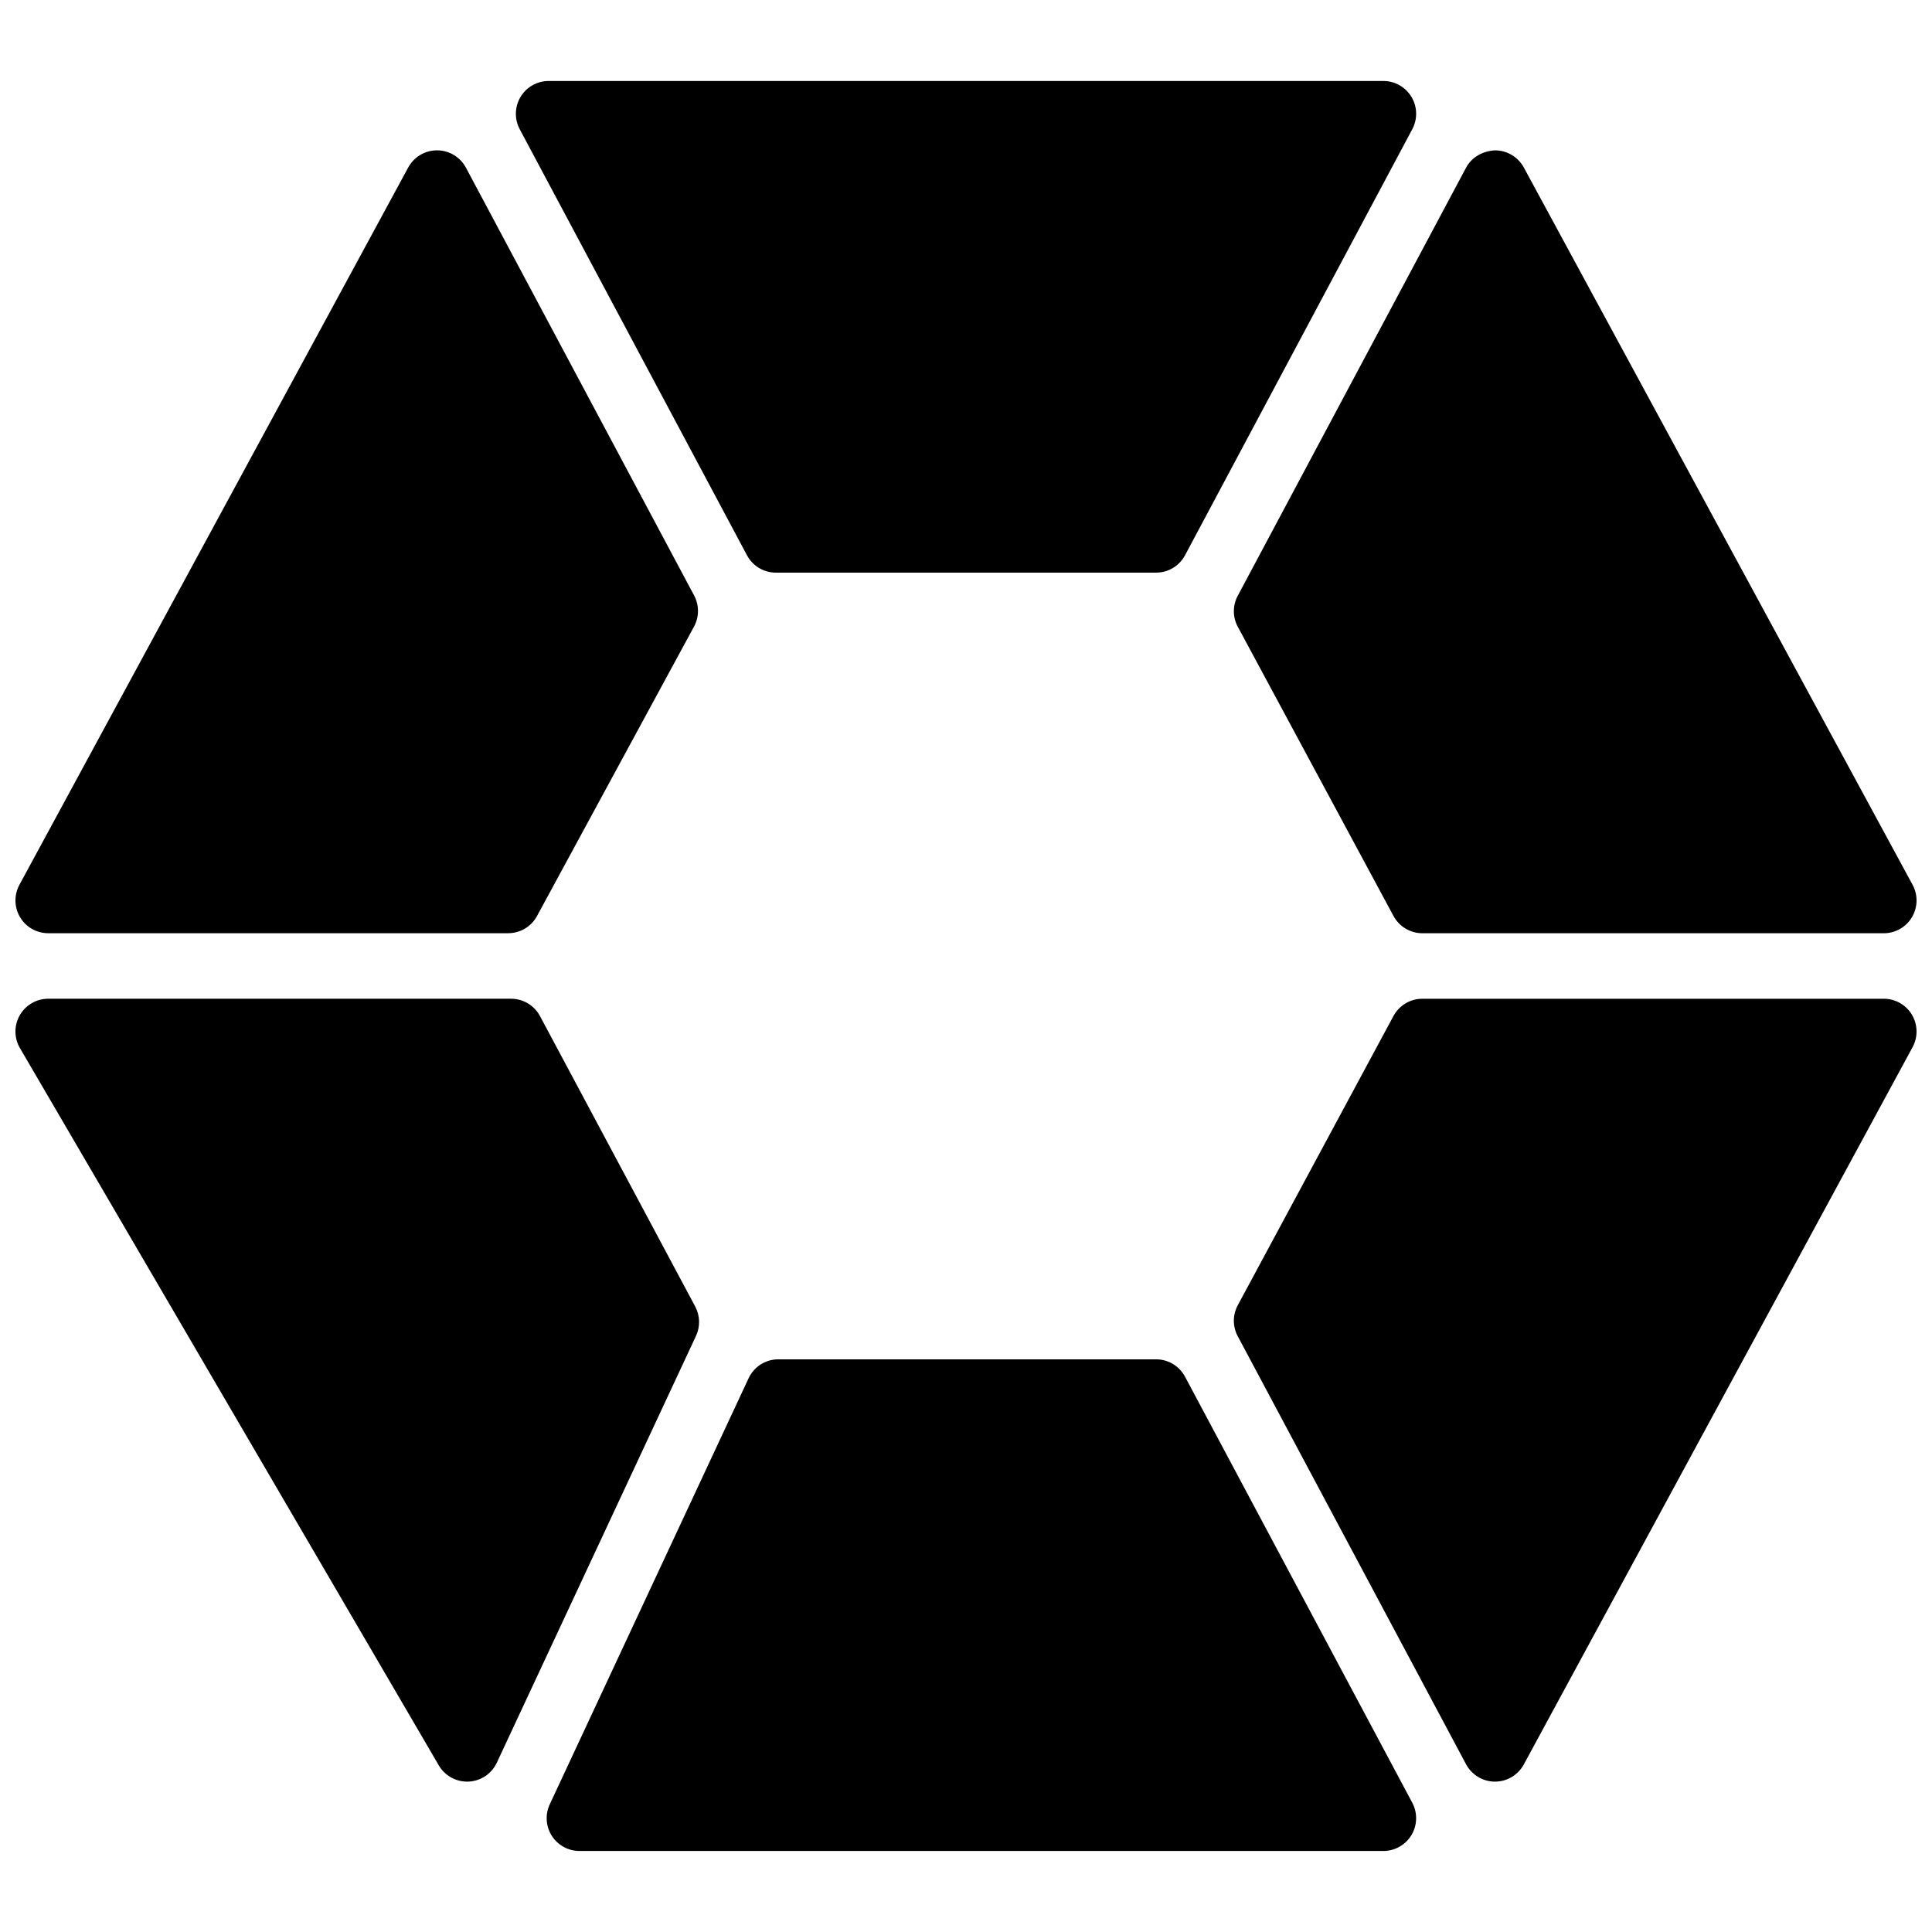
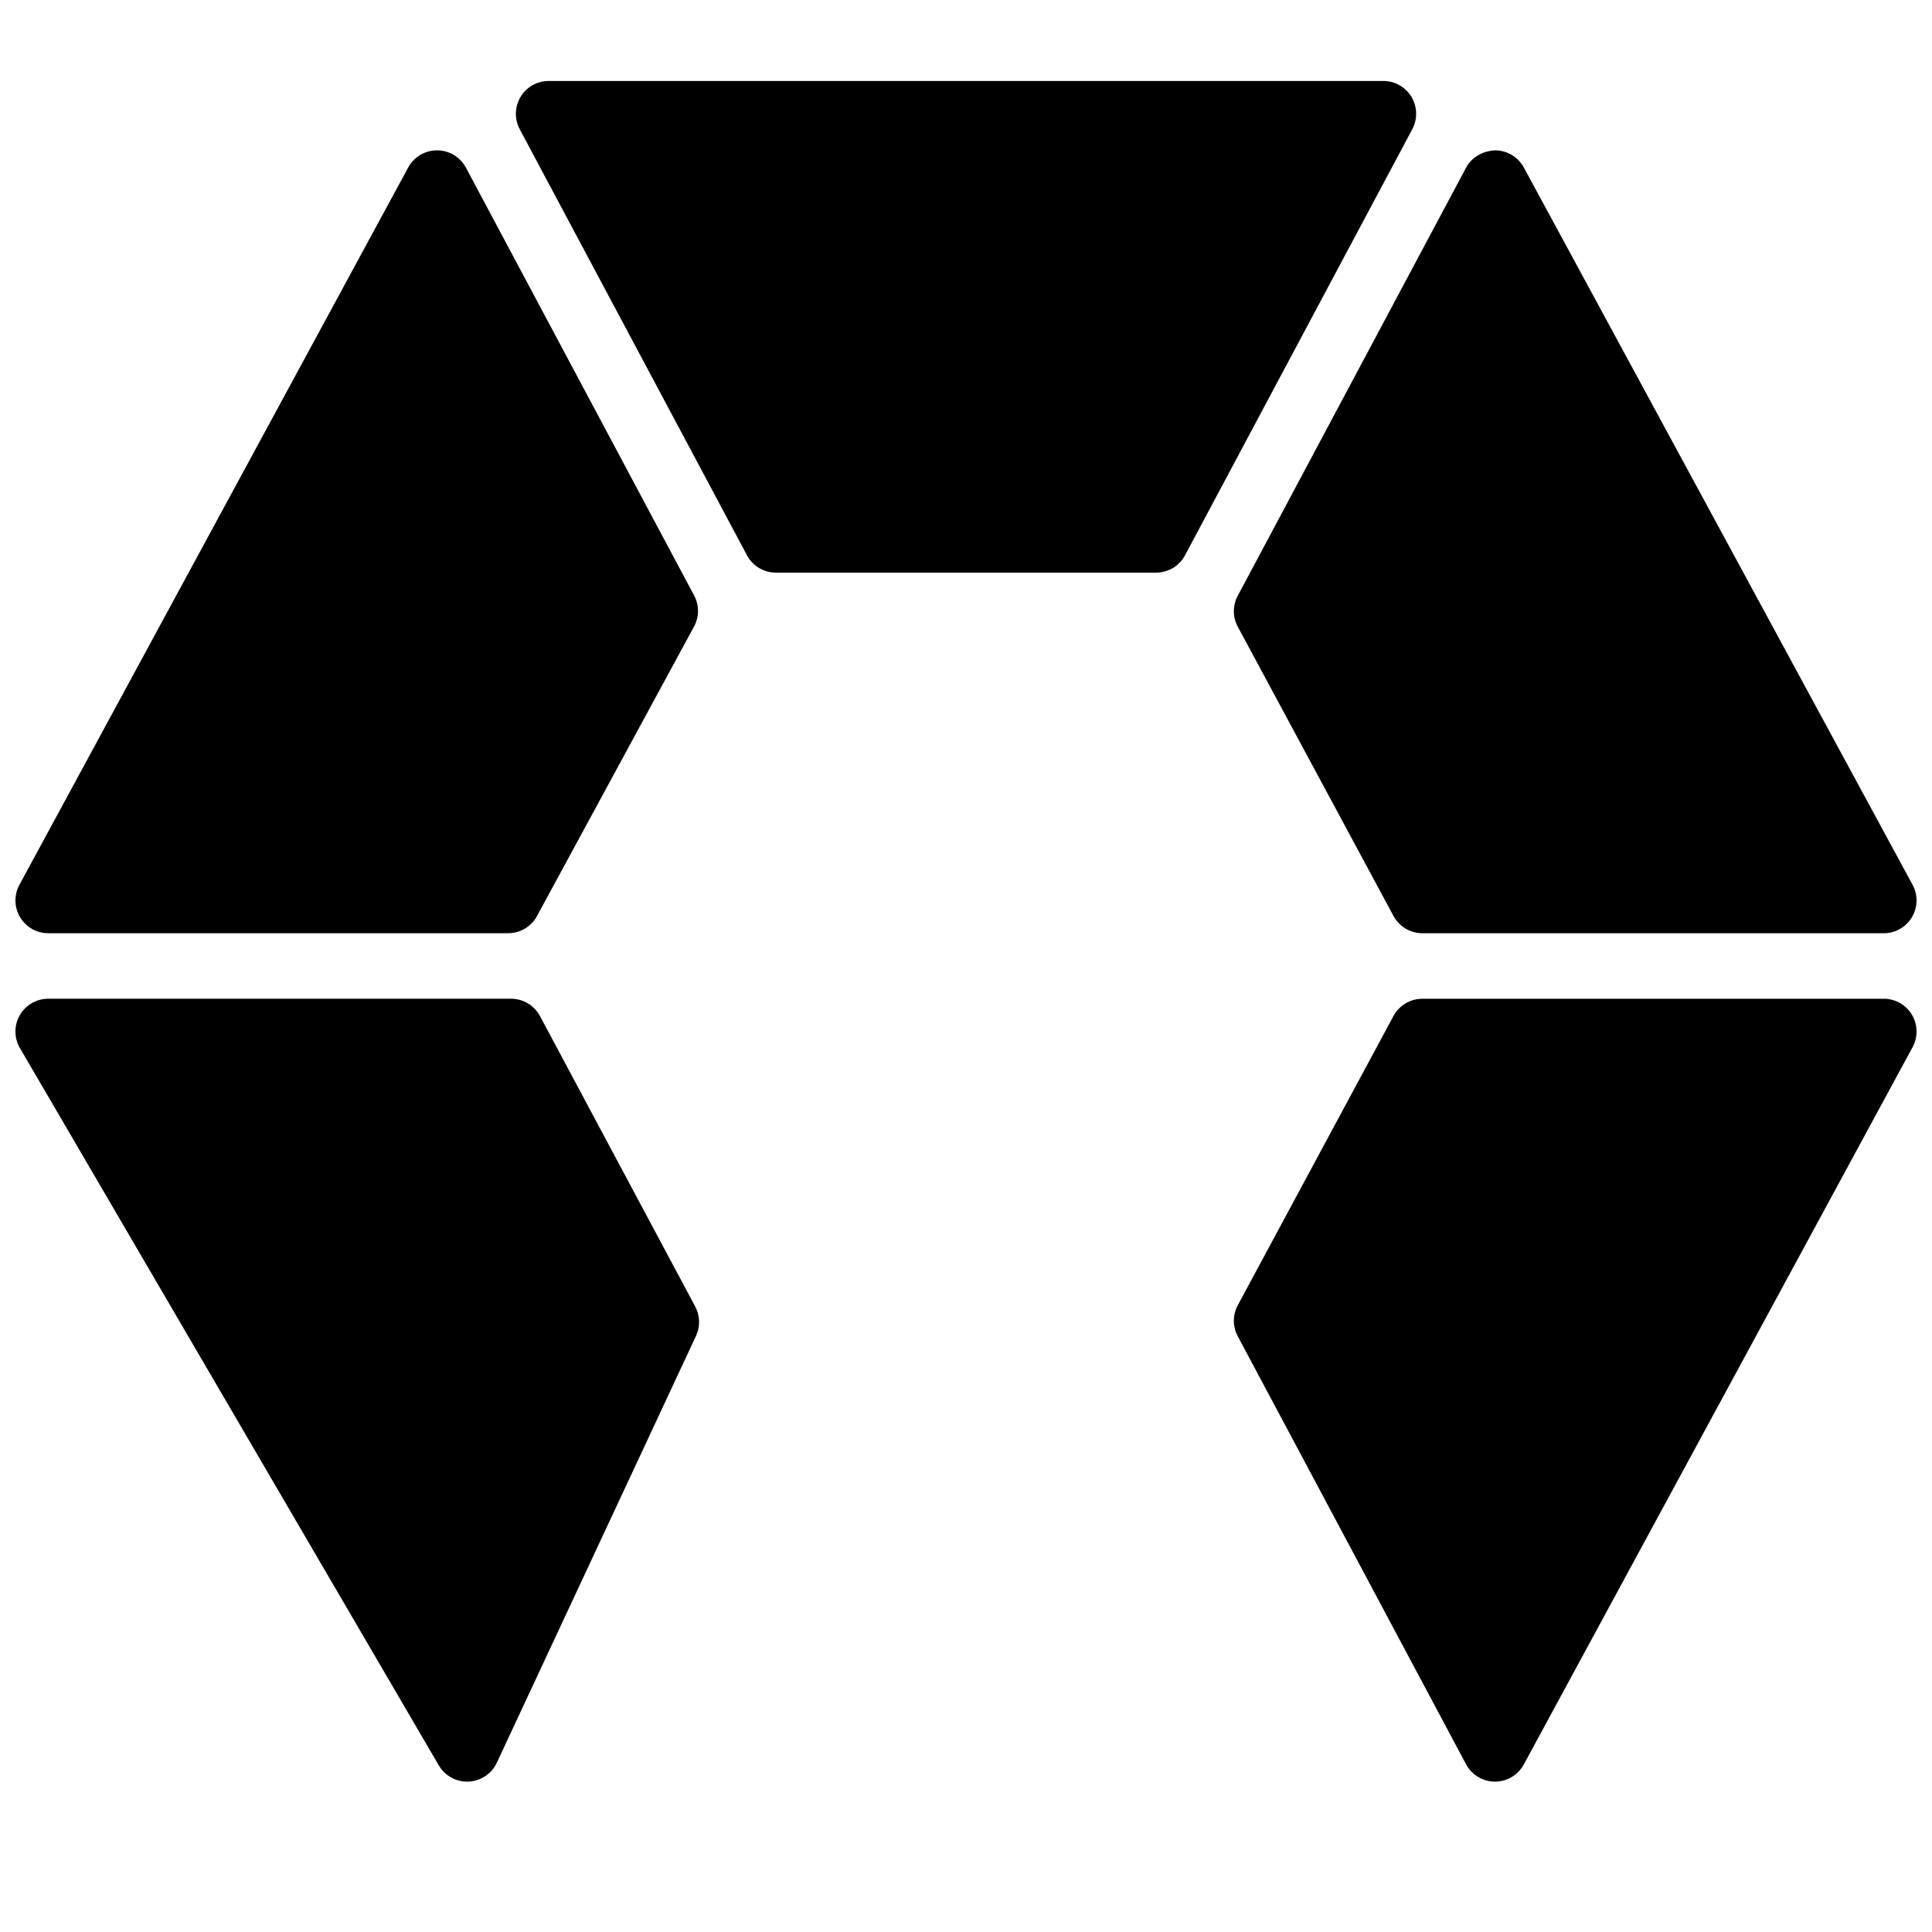
<svg xmlns="http://www.w3.org/2000/svg" width="800px" height="800px" version="1.1" viewBox="144 144 512 512">
  <defs>
    <clipPath id="d">
      <path d="m470 183h181.9v209h-181.9z" />
    </clipPath>
    <clipPath id="c">
      <path d="m148.09 183h180.91v209h-180.91z" />
    </clipPath>
    <clipPath id="b">
      <path d="m148.09 408h181.91v209h-181.91z" />
    </clipPath>
    <clipPath id="a">
      <path d="m470 408h181.9v209h-181.9z" />
    </clipPath>
  </defs>
  <g clip-path="url(#d)">
    <path d="m472.03 310.1 41.258 76.641c1.523 2.812 4.457 4.578 7.656 4.578h122.28c3.066 0 5.898-1.617 7.461-4.25 1.562-2.621 1.633-5.887 0.172-8.582l-103.03-190.1c-1.52-2.797-4.457-4.543-7.637-4.543-3.273 0.191-6.156 1.781-7.668 4.598l-60.512 113.46c-1.371 2.57-1.363 5.644 0.02 8.199" fill-rule="evenodd" />
  </g>
  <path d="m341.96 291.16c1.508 2.832 4.453 4.594 7.66 4.594h100.76c3.203 0 6.148-1.762 7.66-4.594l60.23-112.92c1.434-2.695 1.355-5.941-0.215-8.559-1.574-2.613-4.394-4.219-7.445-4.219h-221.21c-3.051 0-5.883 1.605-7.453 4.219-1.562 2.617-1.652 5.863-0.219 8.559z" fill-rule="evenodd" />
  <g clip-path="url(#c)">
    <path d="m156.78 391.31h121.89c3.188 0 6.117-1.746 7.637-4.543l41.613-76.711c1.391-2.562 1.41-5.652 0.035-8.234l-60.473-113.38c-1.512-2.824-4.438-4.594-7.637-4.602h-0.035c-3.18 0-6.113 1.746-7.633 4.551l-103.03 190.09c-1.457 2.695-1.398 5.961 0.176 8.594 1.562 2.621 4.394 4.238 7.461 4.238" fill-rule="evenodd" />
  </g>
  <g clip-path="url(#b)">
    <path d="m328.24 490.25-41.137-76.977c-1.512-2.832-4.457-4.598-7.664-4.598h-122.66c-3.109 0-5.984 1.668-7.531 4.363-1.555 2.699-1.535 6.027 0.027 8.703l111.01 190.1c1.562 2.684 4.422 4.309 7.504 4.309 0.133 0 0.262 0 0.391-0.008 3.234-0.148 6.117-2.078 7.481-5.004l52.789-113.11c1.164-2.484 1.074-5.359-0.211-7.777" fill-rule="evenodd" />
  </g>
  <g clip-path="url(#a)">
    <path d="m643.22 408.68h-122.28c-3.199 0-6.133 1.758-7.656 4.57l-41.258 76.648c-1.383 2.555-1.391 5.629-0.02 8.199l60.512 113.45c1.512 2.824 4.438 4.594 7.633 4.606h0.035c3.18 0 6.117-1.746 7.637-4.555l103.03-190.09c1.461-2.695 1.391-5.961-0.172-8.59-1.562-2.625-4.394-4.242-7.461-4.242" fill-rule="evenodd" />
  </g>
-   <path d="m458.04 508.83c-1.512-2.832-4.457-4.594-7.66-4.594h-100.12c-3.379 0-6.445 1.945-7.871 5.012l-52.699 112.92c-1.258 2.684-1.051 5.836 0.547 8.34 1.59 2.5 4.352 4.019 7.324 4.019h213.04c3.047 0 5.879-1.605 7.453-4.219 1.562-2.617 1.648-5.863 0.215-8.559z" fill-rule="evenodd" />
</svg>